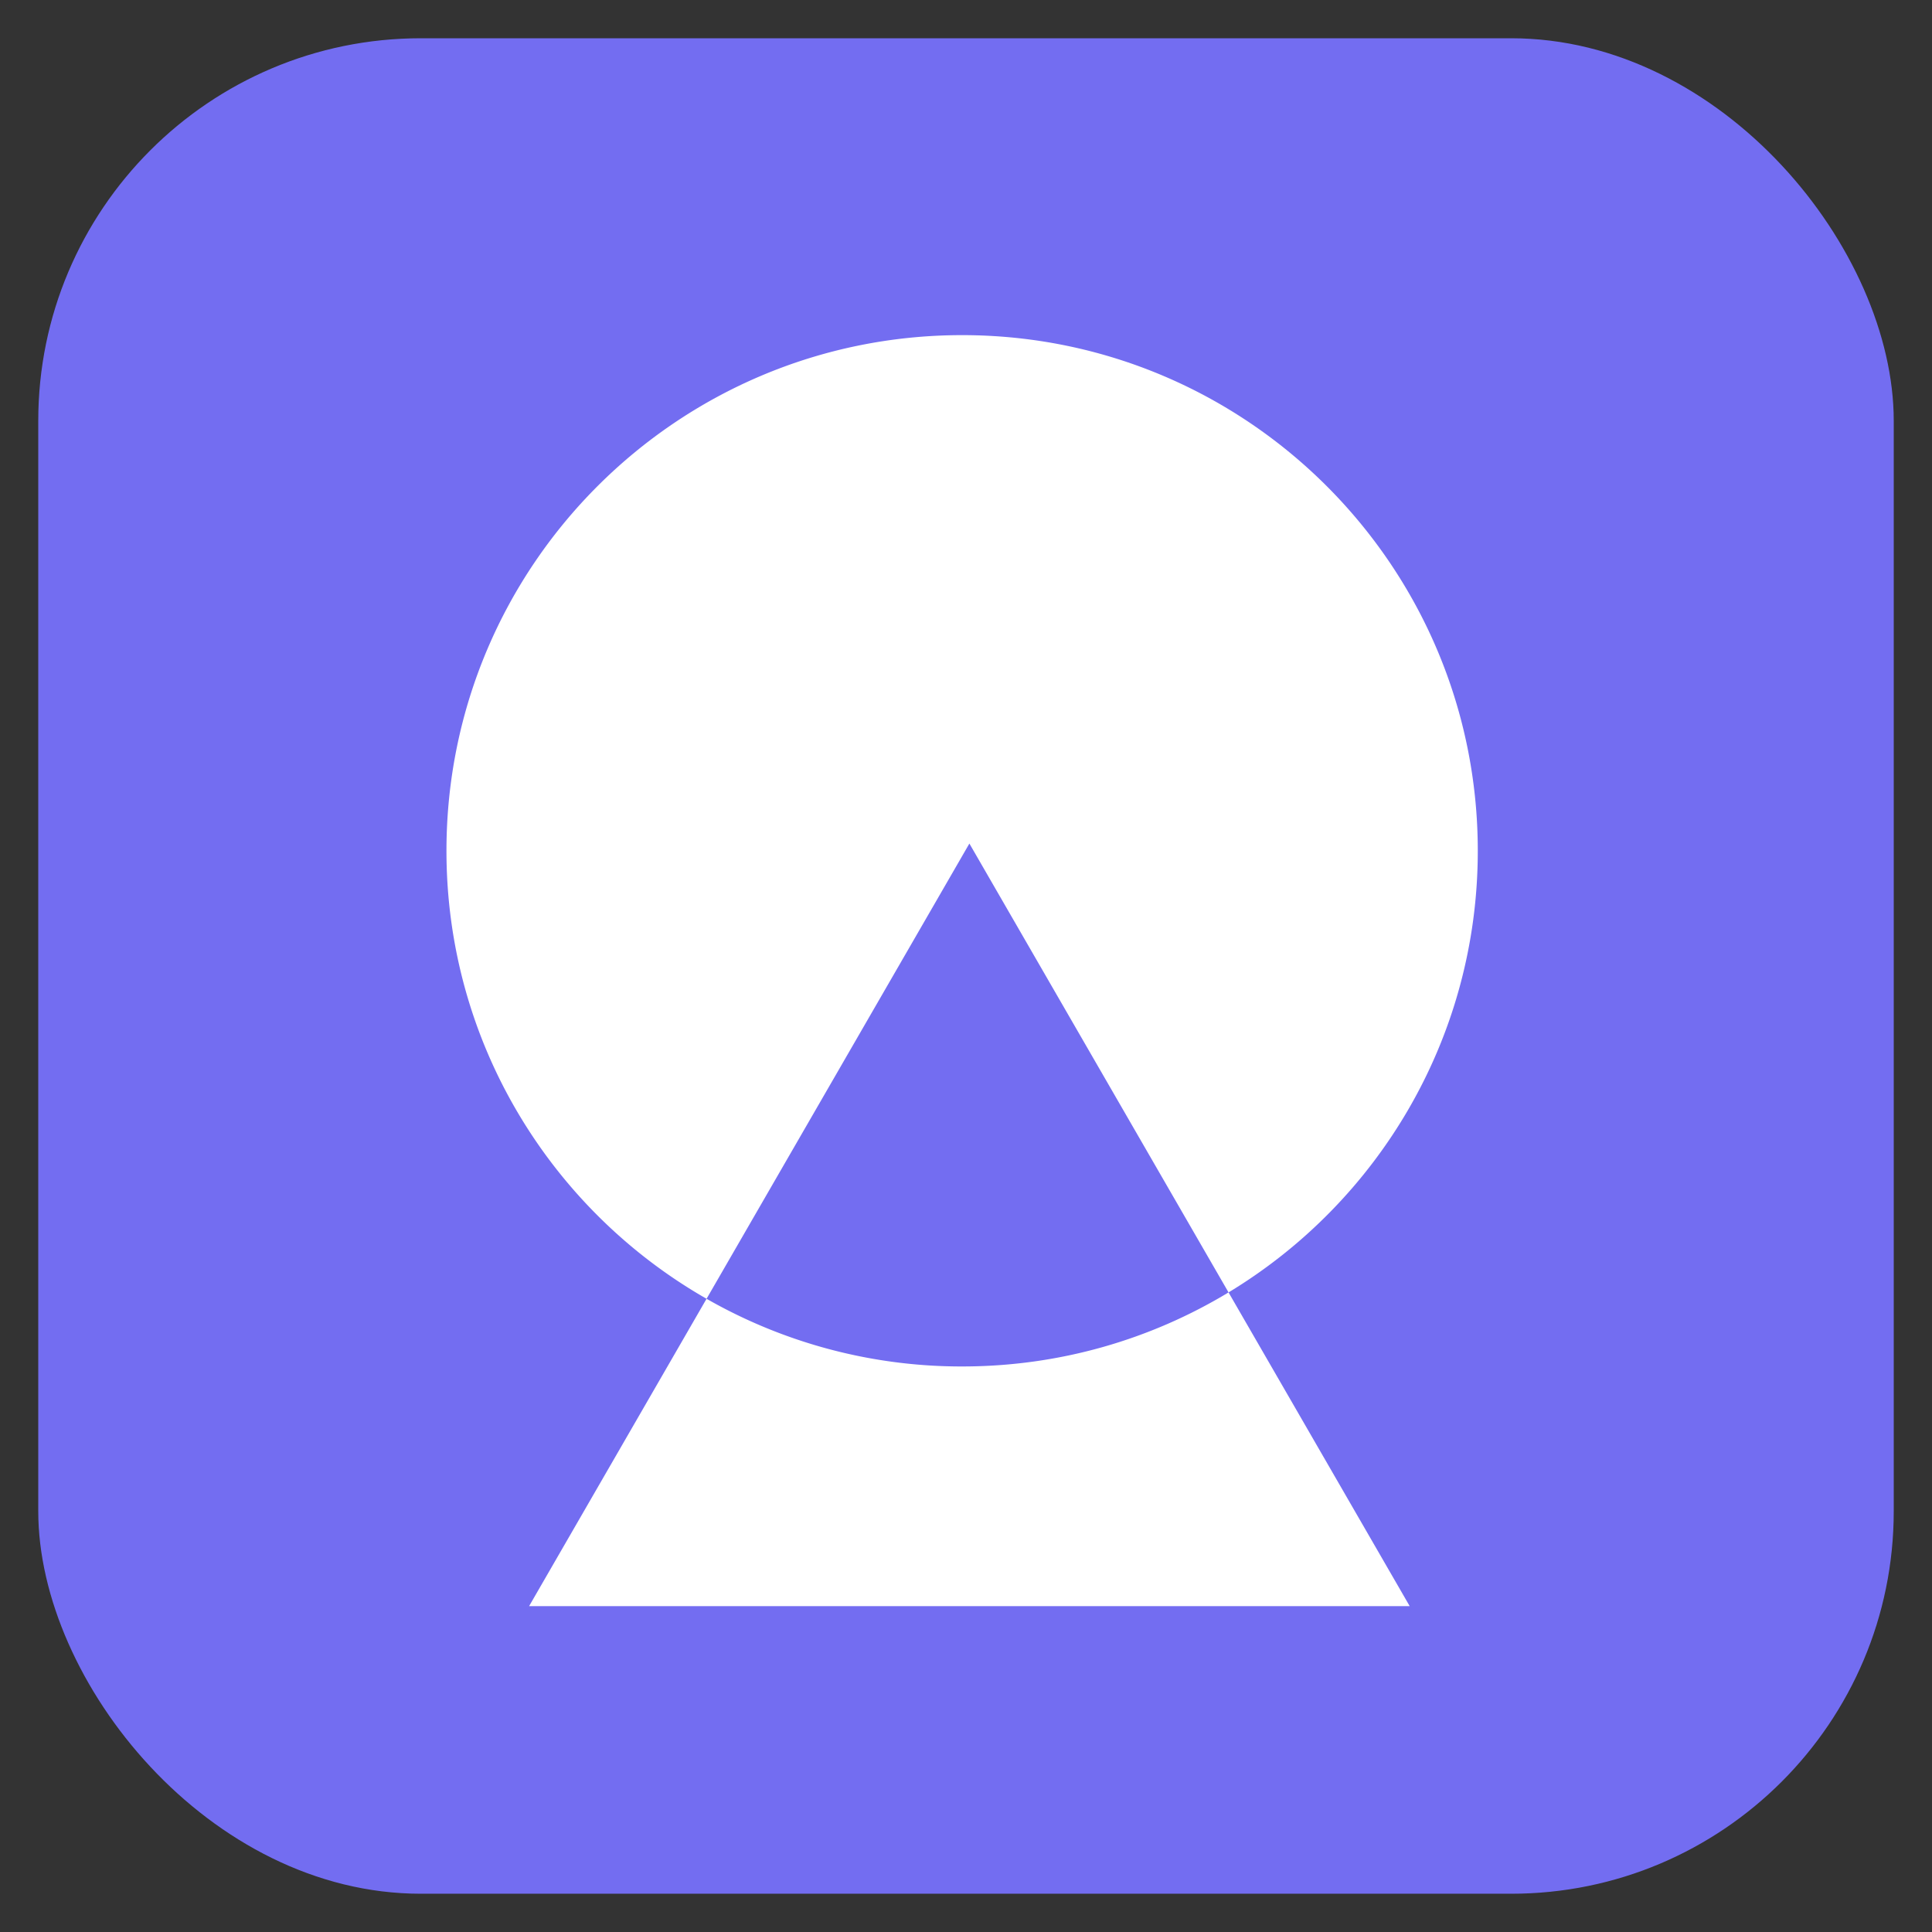
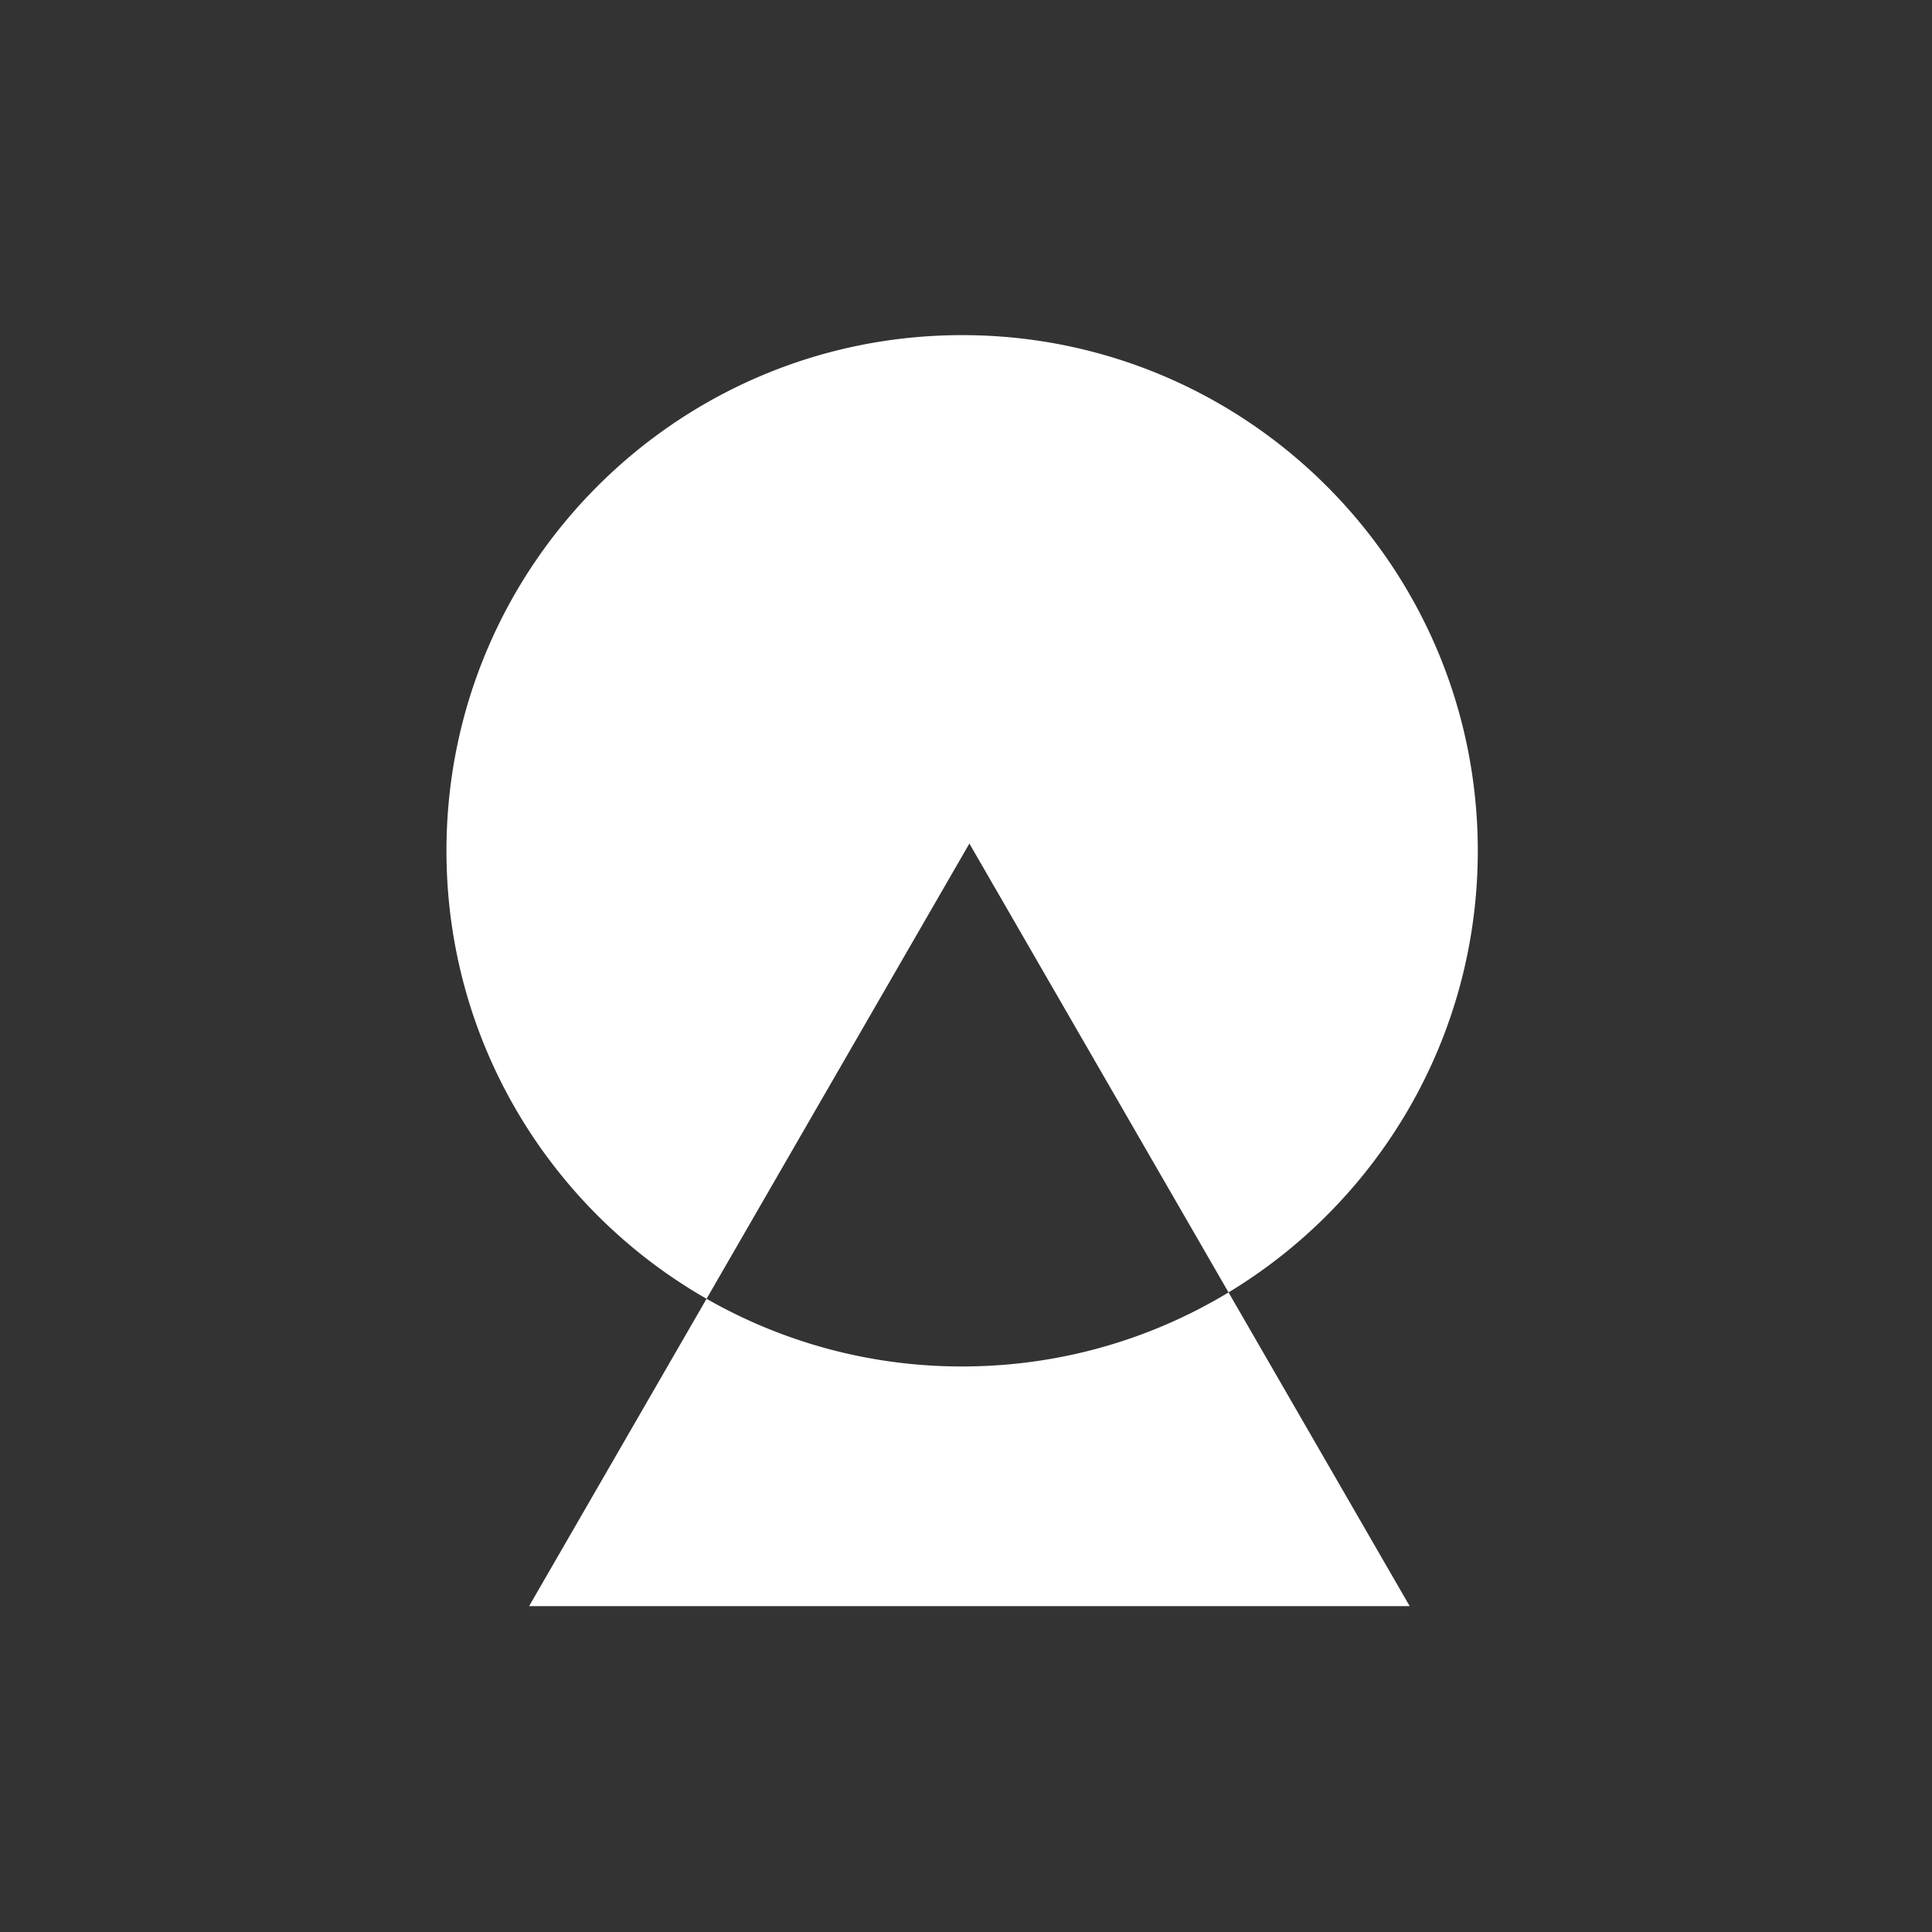
<svg xmlns="http://www.w3.org/2000/svg" width="101" height="101" fill="none" viewBox="0 0 101 101">
  <rect x="0" y="0" width="101" height="101" fill="#333333" stroke="none" />
-   <rect width="97" height="97" x="2" y="2" fill="#736DF1" rx="20" />
  <path fill="#fff" fill-rule="evenodd" d="M64.225 67.564c7.81-4.722 13.03-13.294 13.03-23.086 0-14.889-12.069-26.958-26.957-26.958-14.889 0-26.958 12.07-26.958 26.958 0 10.027 5.474 18.775 13.597 23.419L27.66 83.965h46.035l-9.47-16.401zm0 0L50.677 44.098l-13.74 23.799a26.833 26.833 0 0 0 13.36 3.538c5.097 0 9.863-1.414 13.928-3.871z" clip-rule="evenodd" />
</svg>